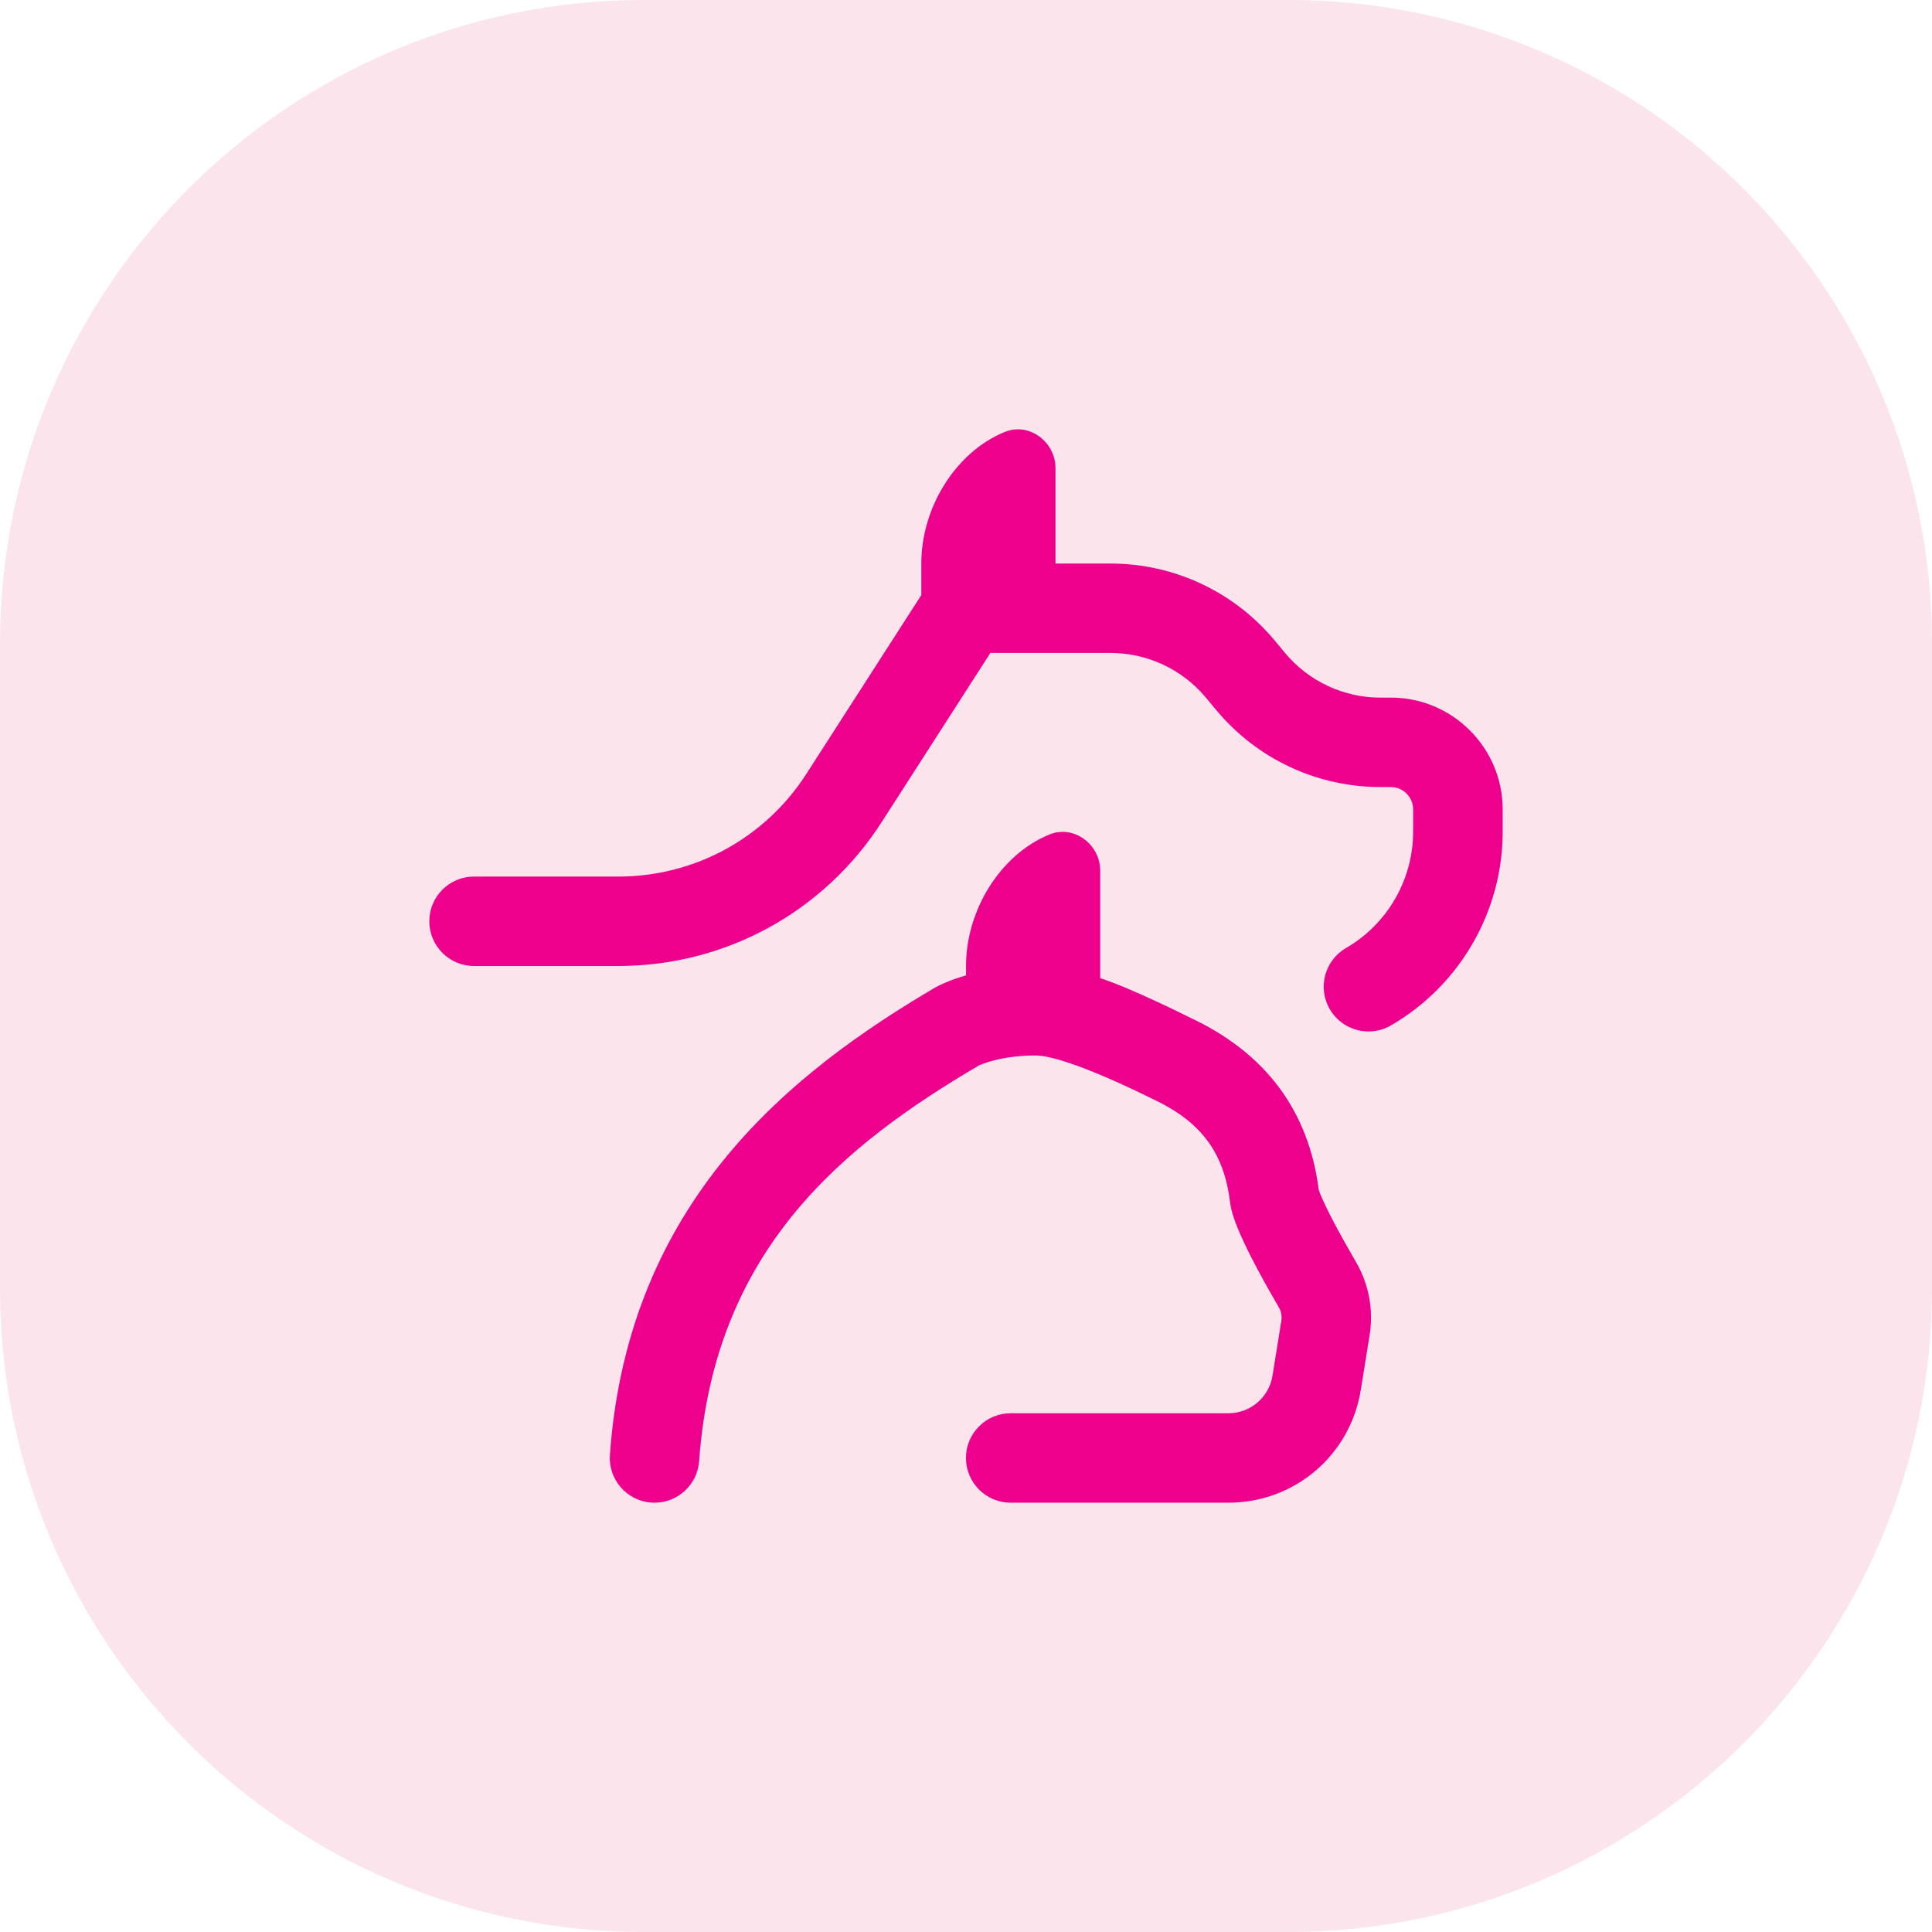
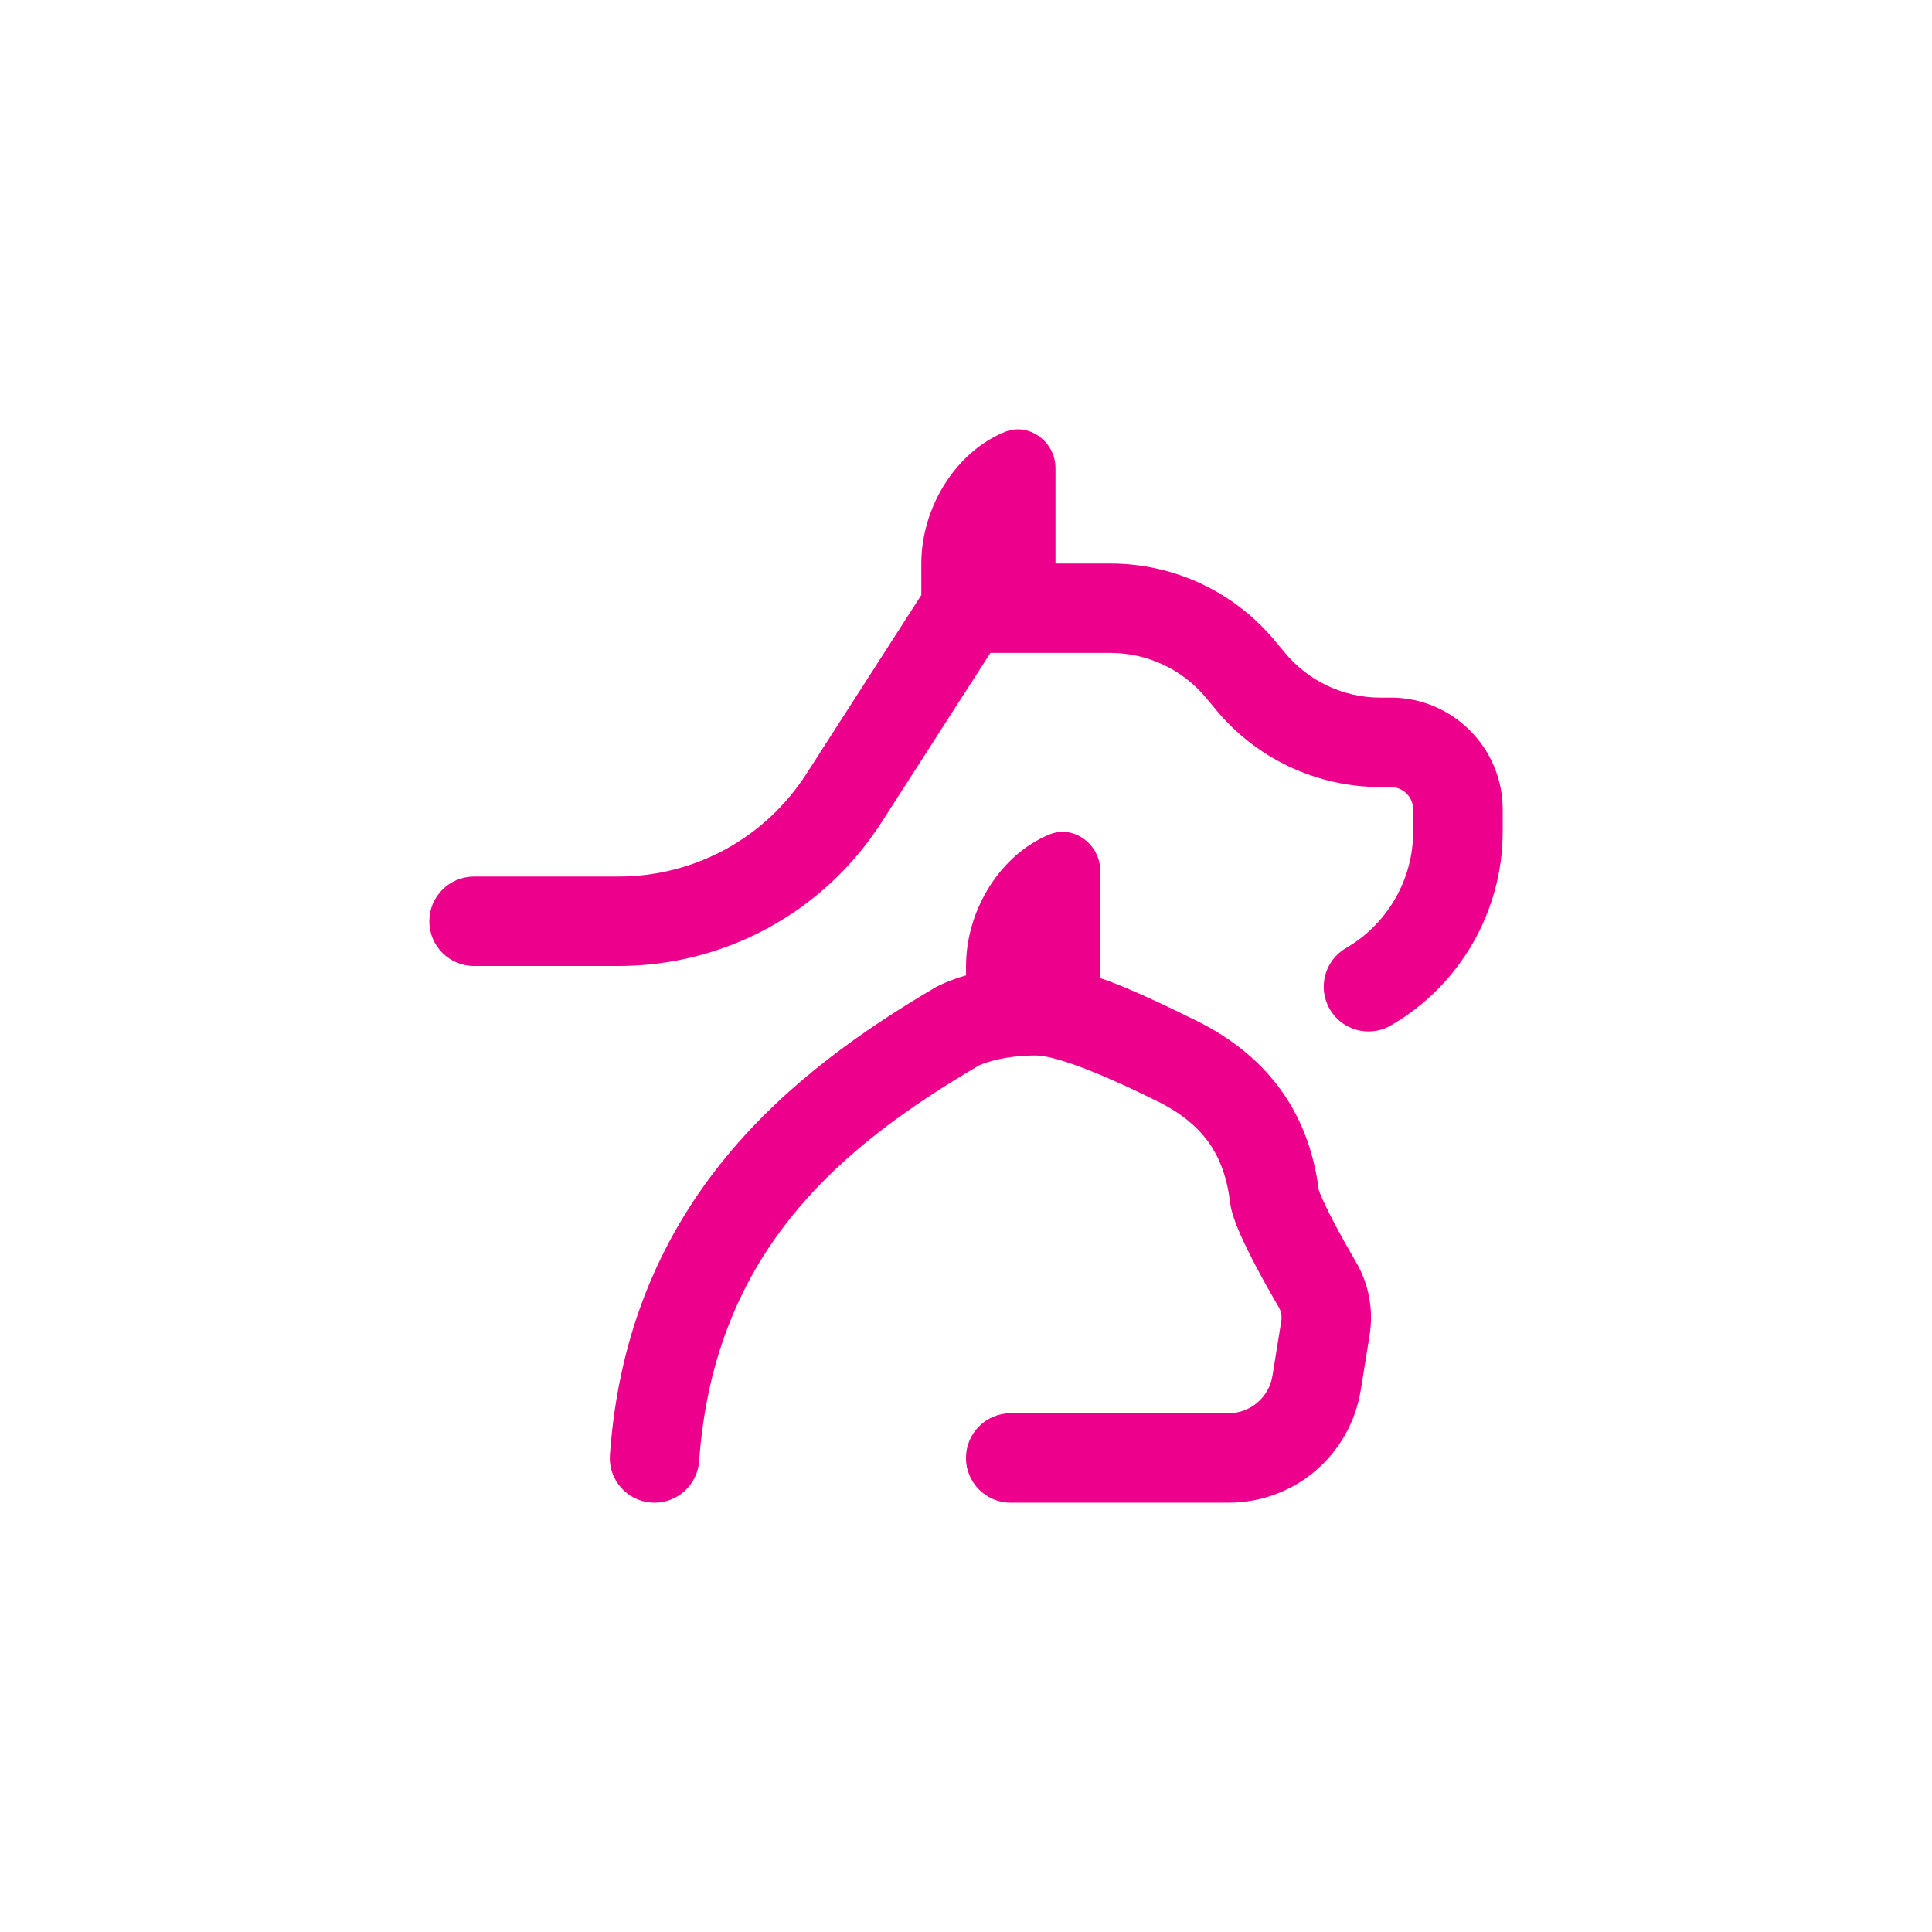
<svg xmlns="http://www.w3.org/2000/svg" width="48" height="48" viewBox="0 0 48 48" fill="none">
-   <path d="M0 15.999C0 7.163 7.163 0 15.999 0H32C40.836 0 48 7.163 48 15.999V32.001C48 40.837 40.836 48 32 48H15.999C7.163 48 0 40.837 0 32.001V15.999Z" fill="#FCE4EC" />
  <path d="M33.695 31.365C34.009 31.905 34.128 32.545 34.028 33.168L33.809 34.529C33.548 36.154 32.165 37.334 30.518 37.334H25.11C24.497 37.334 23.999 36.836 23.999 36.223C23.999 35.609 24.497 35.112 25.11 35.112H30.518C31.067 35.112 31.528 34.718 31.615 34.177L31.834 32.817C31.852 32.7 31.831 32.585 31.774 32.484C30.646 30.545 30.586 30.071 30.557 29.843C30.401 28.614 29.822 27.852 28.616 27.293C28.55 27.263 26.499 26.223 25.723 26.223C24.836 26.223 24.327 26.468 24.322 26.47C20.961 28.448 17.746 31.034 17.37 36.302C17.327 36.887 16.84 37.334 16.262 37.334C16.235 37.334 16.209 37.334 16.182 37.332C15.57 37.287 15.109 36.756 15.153 36.144C15.607 29.799 19.72 26.601 23.253 24.524C23.321 24.488 23.577 24.355 24.001 24.233V24.001C24.001 22.605 24.858 21.229 26.075 20.732C26.678 20.485 27.334 20.978 27.334 21.629V24.301C28.14 24.564 29.552 25.276 29.552 25.276C31.433 26.148 32.514 27.591 32.764 29.563C32.764 29.563 32.881 29.967 33.695 31.365ZM34.555 17.333H34.303C33.381 17.333 32.515 16.928 31.925 16.22L31.67 15.914C30.657 14.699 29.169 14.001 27.586 14.001H26.223V11.628C26.223 10.977 25.567 10.485 24.964 10.731C23.747 11.228 22.89 12.604 22.89 14V14.784L20.034 19.227C19.007 20.824 17.26 21.778 15.361 21.778H11.778C11.164 21.778 10.666 22.275 10.666 22.889C10.666 23.502 11.164 24 11.778 24H15.36C18.018 24 20.465 22.664 21.903 20.428L24.606 16.222H27.585C28.506 16.222 29.373 16.628 29.963 17.335L30.217 17.641C31.23 18.857 32.718 19.554 34.301 19.554H34.554C34.86 19.554 35.109 19.803 35.109 20.11V20.665C35.109 21.852 34.47 22.959 33.443 23.553C32.911 23.86 32.729 24.54 33.037 25.071C33.244 25.427 33.616 25.626 34 25.626C34.189 25.626 34.38 25.579 34.556 25.477C36.269 24.486 37.334 22.643 37.334 20.665V20.11C37.334 18.579 36.087 17.332 34.556 17.332L34.555 17.333Z" fill="#ED008C" />
</svg>